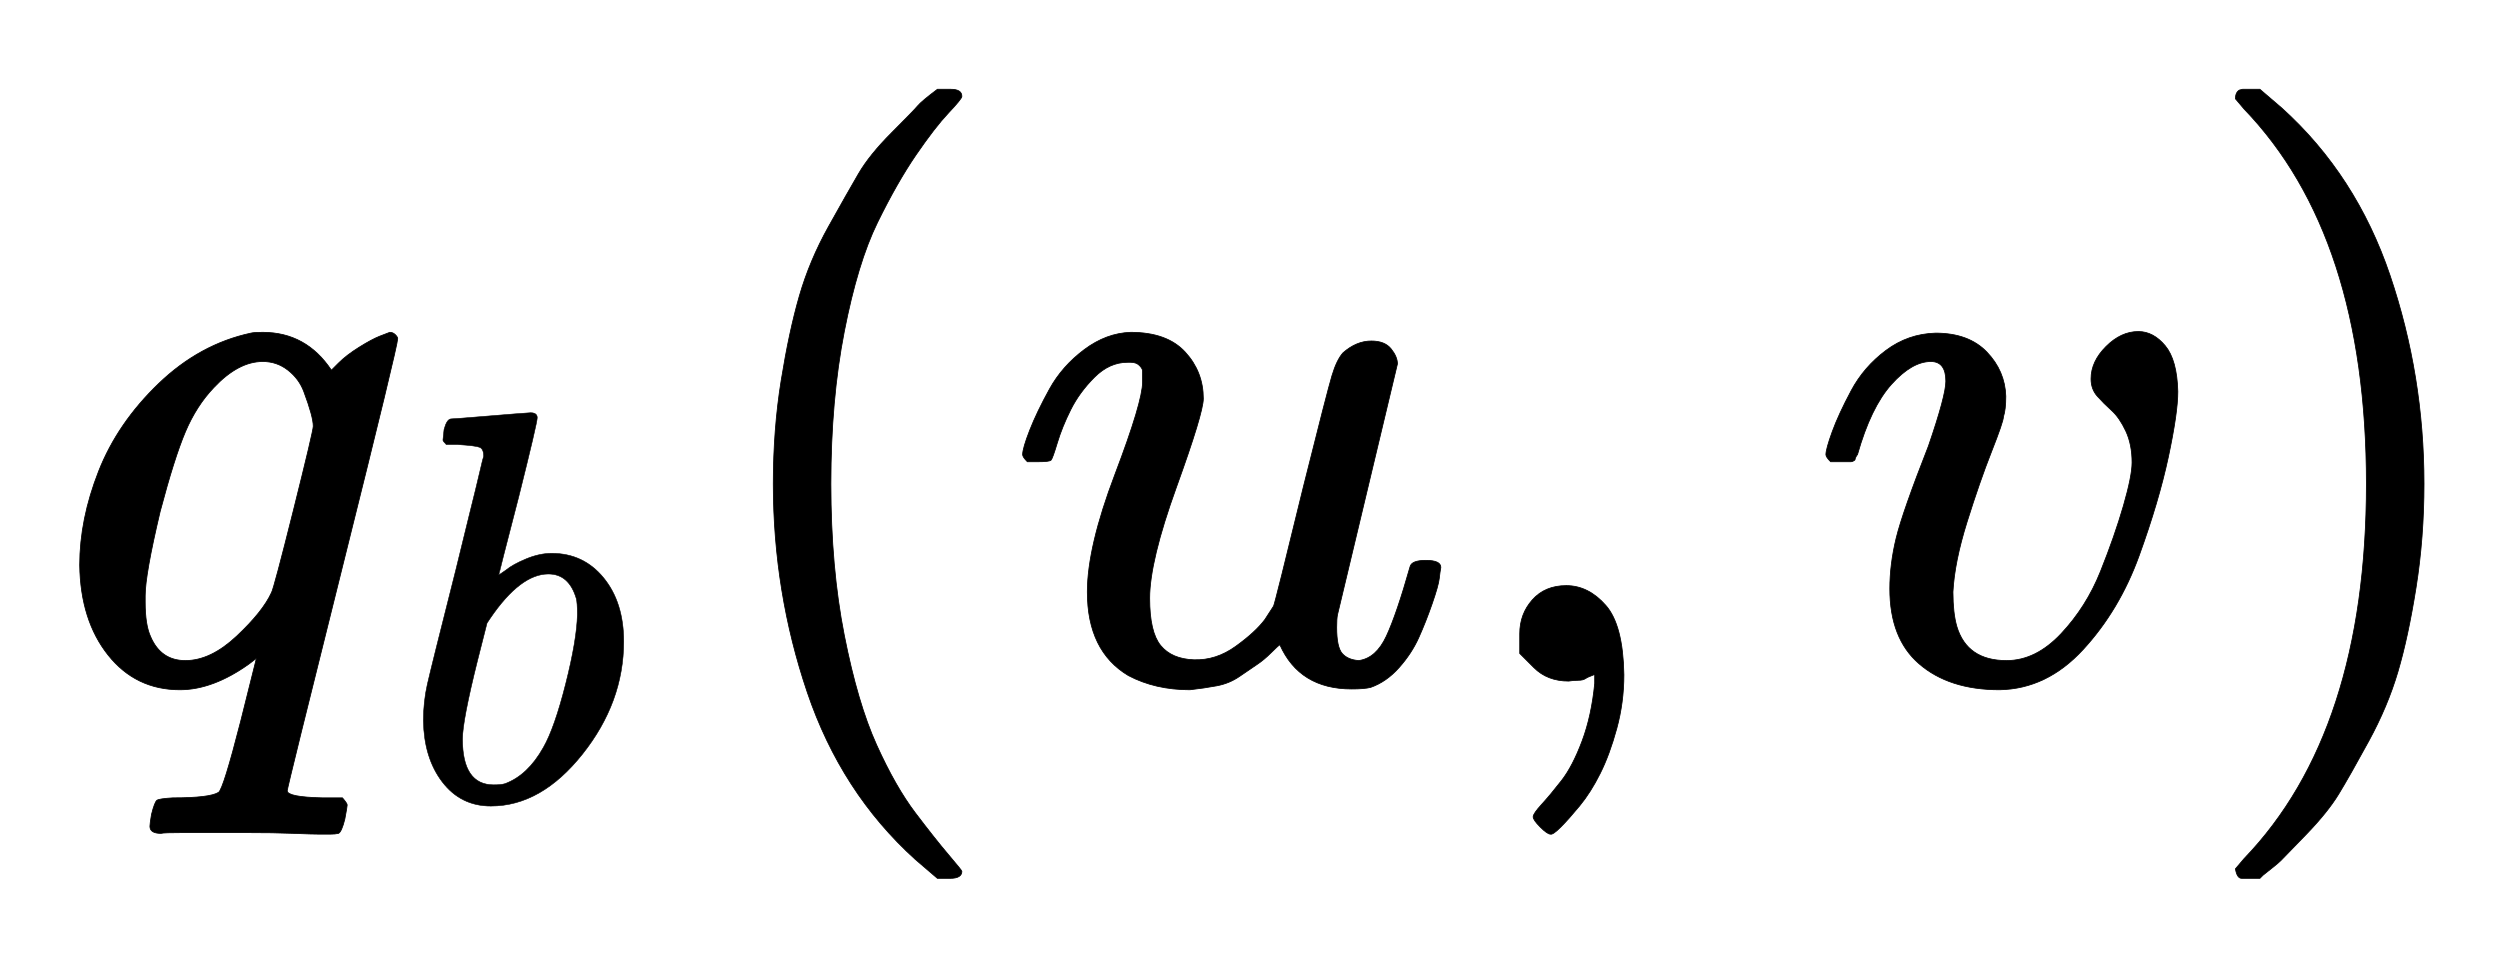
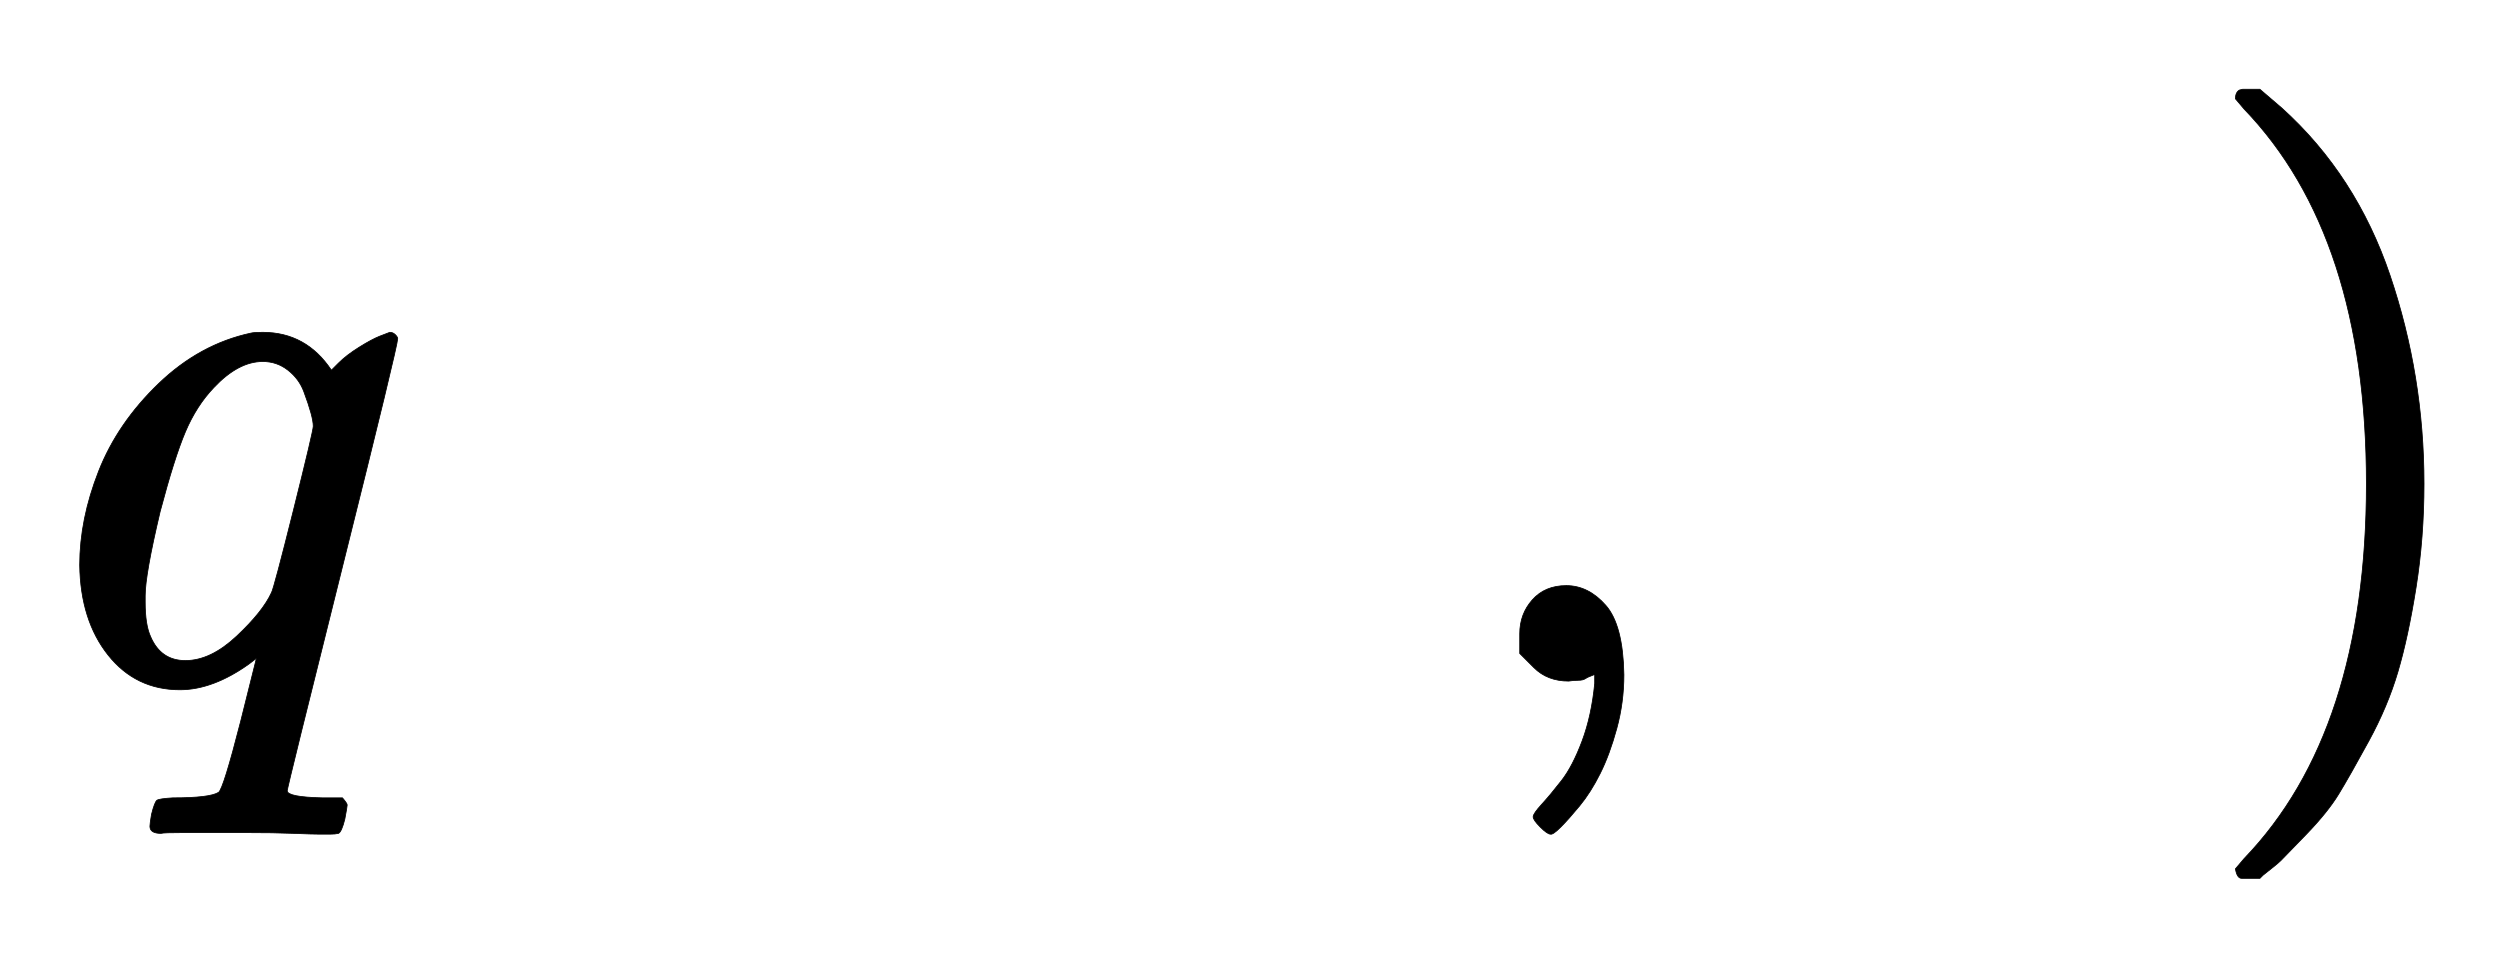
<svg xmlns="http://www.w3.org/2000/svg" xmlns:xlink="http://www.w3.org/1999/xlink" width="7.359ex" height="2.843ex" style="vertical-align: -0.838ex;" viewBox="0 -863.1 3168.3 1223.9" role="img" focusable="false" aria-labelledby="MathJax-SVG-1-Title">
  <title id="MathJax-SVG-1-Title">{\displaystyle {\mathit {q_{b}}}(u,v)}</title>
  <defs aria-hidden="true">
    <path stroke-width="1" id="E1-MJMAINI-71" d="M228 -11Q172 -11 137 33T101 147Q101 205 125 266T201 377T318 441Q322 442 333 442Q388 442 420 394L429 403Q439 413 455 423T481 437T494 442Q498 442 501 439T504 434Q504 425 435 149Q364 -135 364 -139Q364 -147 409 -148H434Q440 -155 440 -157T437 -175Q433 -191 429 -193Q425 -194 418 -194Q416 -194 406 -194T372 -193T309 -192Q259 -192 233 -192T204 -193Q190 -193 190 -184Q190 -181 192 -169Q196 -153 199 -151T219 -148Q266 -148 277 -141Q283 -137 305 -51L325 29L316 22Q270 -11 228 -11ZM397 323Q397 329 394 340T385 367T365 394T333 405Q302 405 271 372Q249 349 235 316T203 215Q184 135 184 108V100Q184 71 191 56Q204 26 235 26Q267 26 300 57T344 112Q347 117 372 217T397 323Z" />
-     <path stroke-width="1" id="E1-MJMAINI-62" d="M158 683Q163 683 223 688T300 694Q312 694 312 685T279 544Q243 405 243 403L256 412Q268 422 292 432T338 442Q395 442 431 398T467 284Q467 175 393 82T229 -11Q175 -11 142 32T108 142Q108 176 115 207T166 412Q177 458 190 510T209 588T216 616Q216 629 209 632T170 637H149Q143 643 143 645T145 664Q150 683 158 683ZM178 109Q178 27 234 27Q247 27 254 29Q295 44 323 94Q343 129 363 208T384 332Q384 354 382 361Q369 405 332 405Q282 405 228 326L222 317L205 250Q178 142 178 109Z" />
-     <path stroke-width="1" id="E1-MJMAIN-28" d="M94 250Q94 319 104 381T127 488T164 576T202 643T244 695T277 729T302 750H315H319Q333 750 333 741Q333 738 316 720T275 667T226 581T184 443T167 250T184 58T225 -81T274 -167T316 -220T333 -241Q333 -250 318 -250H315H302L274 -226Q180 -141 137 -14T94 250Z" />
-     <path stroke-width="1" id="E1-MJMATHI-75" d="M21 287Q21 295 30 318T55 370T99 420T158 442Q204 442 227 417T250 358Q250 340 216 246T182 105Q182 62 196 45T238 27T291 44T328 78L339 95Q341 99 377 247Q407 367 413 387T427 416Q444 431 463 431Q480 431 488 421T496 402L420 84Q419 79 419 68Q419 43 426 35T447 26Q469 29 482 57T512 145Q514 153 532 153Q551 153 551 144Q550 139 549 130T540 98T523 55T498 17T462 -8Q454 -10 438 -10Q372 -10 347 46Q345 45 336 36T318 21T296 6T267 -6T233 -11Q189 -11 155 7Q103 38 103 113Q103 170 138 262T173 379Q173 380 173 381Q173 390 173 393T169 400T158 404H154Q131 404 112 385T82 344T65 302T57 280Q55 278 41 278H27Q21 284 21 287Z" />
    <path stroke-width="1" id="E1-MJMAIN-2C" d="M78 35T78 60T94 103T137 121Q165 121 187 96T210 8Q210 -27 201 -60T180 -117T154 -158T130 -185T117 -194Q113 -194 104 -185T95 -172Q95 -168 106 -156T131 -126T157 -76T173 -3V9L172 8Q170 7 167 6T161 3T152 1T140 0Q113 0 96 17Z" />
-     <path stroke-width="1" id="E1-MJMATHI-76" d="M173 380Q173 405 154 405Q130 405 104 376T61 287Q60 286 59 284T58 281T56 279T53 278T49 278T41 278H27Q21 284 21 287Q21 294 29 316T53 368T97 419T160 441Q202 441 225 417T249 361Q249 344 246 335Q246 329 231 291T200 202T182 113Q182 86 187 69Q200 26 250 26Q287 26 319 60T369 139T398 222T409 277Q409 300 401 317T383 343T365 361T357 383Q357 405 376 424T417 443Q436 443 451 425T467 367Q467 340 455 284T418 159T347 40T241 -11Q177 -11 139 22Q102 54 102 117Q102 148 110 181T151 298Q173 362 173 380Z" />
    <path stroke-width="1" id="E1-MJMAIN-29" d="M60 749L64 750Q69 750 74 750H86L114 726Q208 641 251 514T294 250Q294 182 284 119T261 12T224 -76T186 -143T145 -194T113 -227T90 -246Q87 -249 86 -250H74Q66 -250 63 -250T58 -247T55 -238Q56 -237 66 -225Q221 -64 221 250T66 725Q56 737 55 738Q55 746 60 749Z" />
  </defs>
  <g stroke="currentColor" fill="currentColor" stroke-width="0" transform="matrix(1 0 0 -1 0 0)" aria-hidden="true">
    <use xlink:href="#E1-MJMAINI-71" x="0" y="0" />
    <use transform="scale(0.707)" xlink:href="#E1-MJMAINI-62" x="651" y="-213" />
    <use xlink:href="#E1-MJMAIN-28" x="886" y="0" />
    <use xlink:href="#E1-MJMATHI-75" x="1275" y="0" />
    <use xlink:href="#E1-MJMAIN-2C" x="1848" y="0" />
    <use xlink:href="#E1-MJMATHI-76" x="2293" y="0" />
    <use xlink:href="#E1-MJMAIN-29" x="2778" y="0" />
  </g>
</svg>